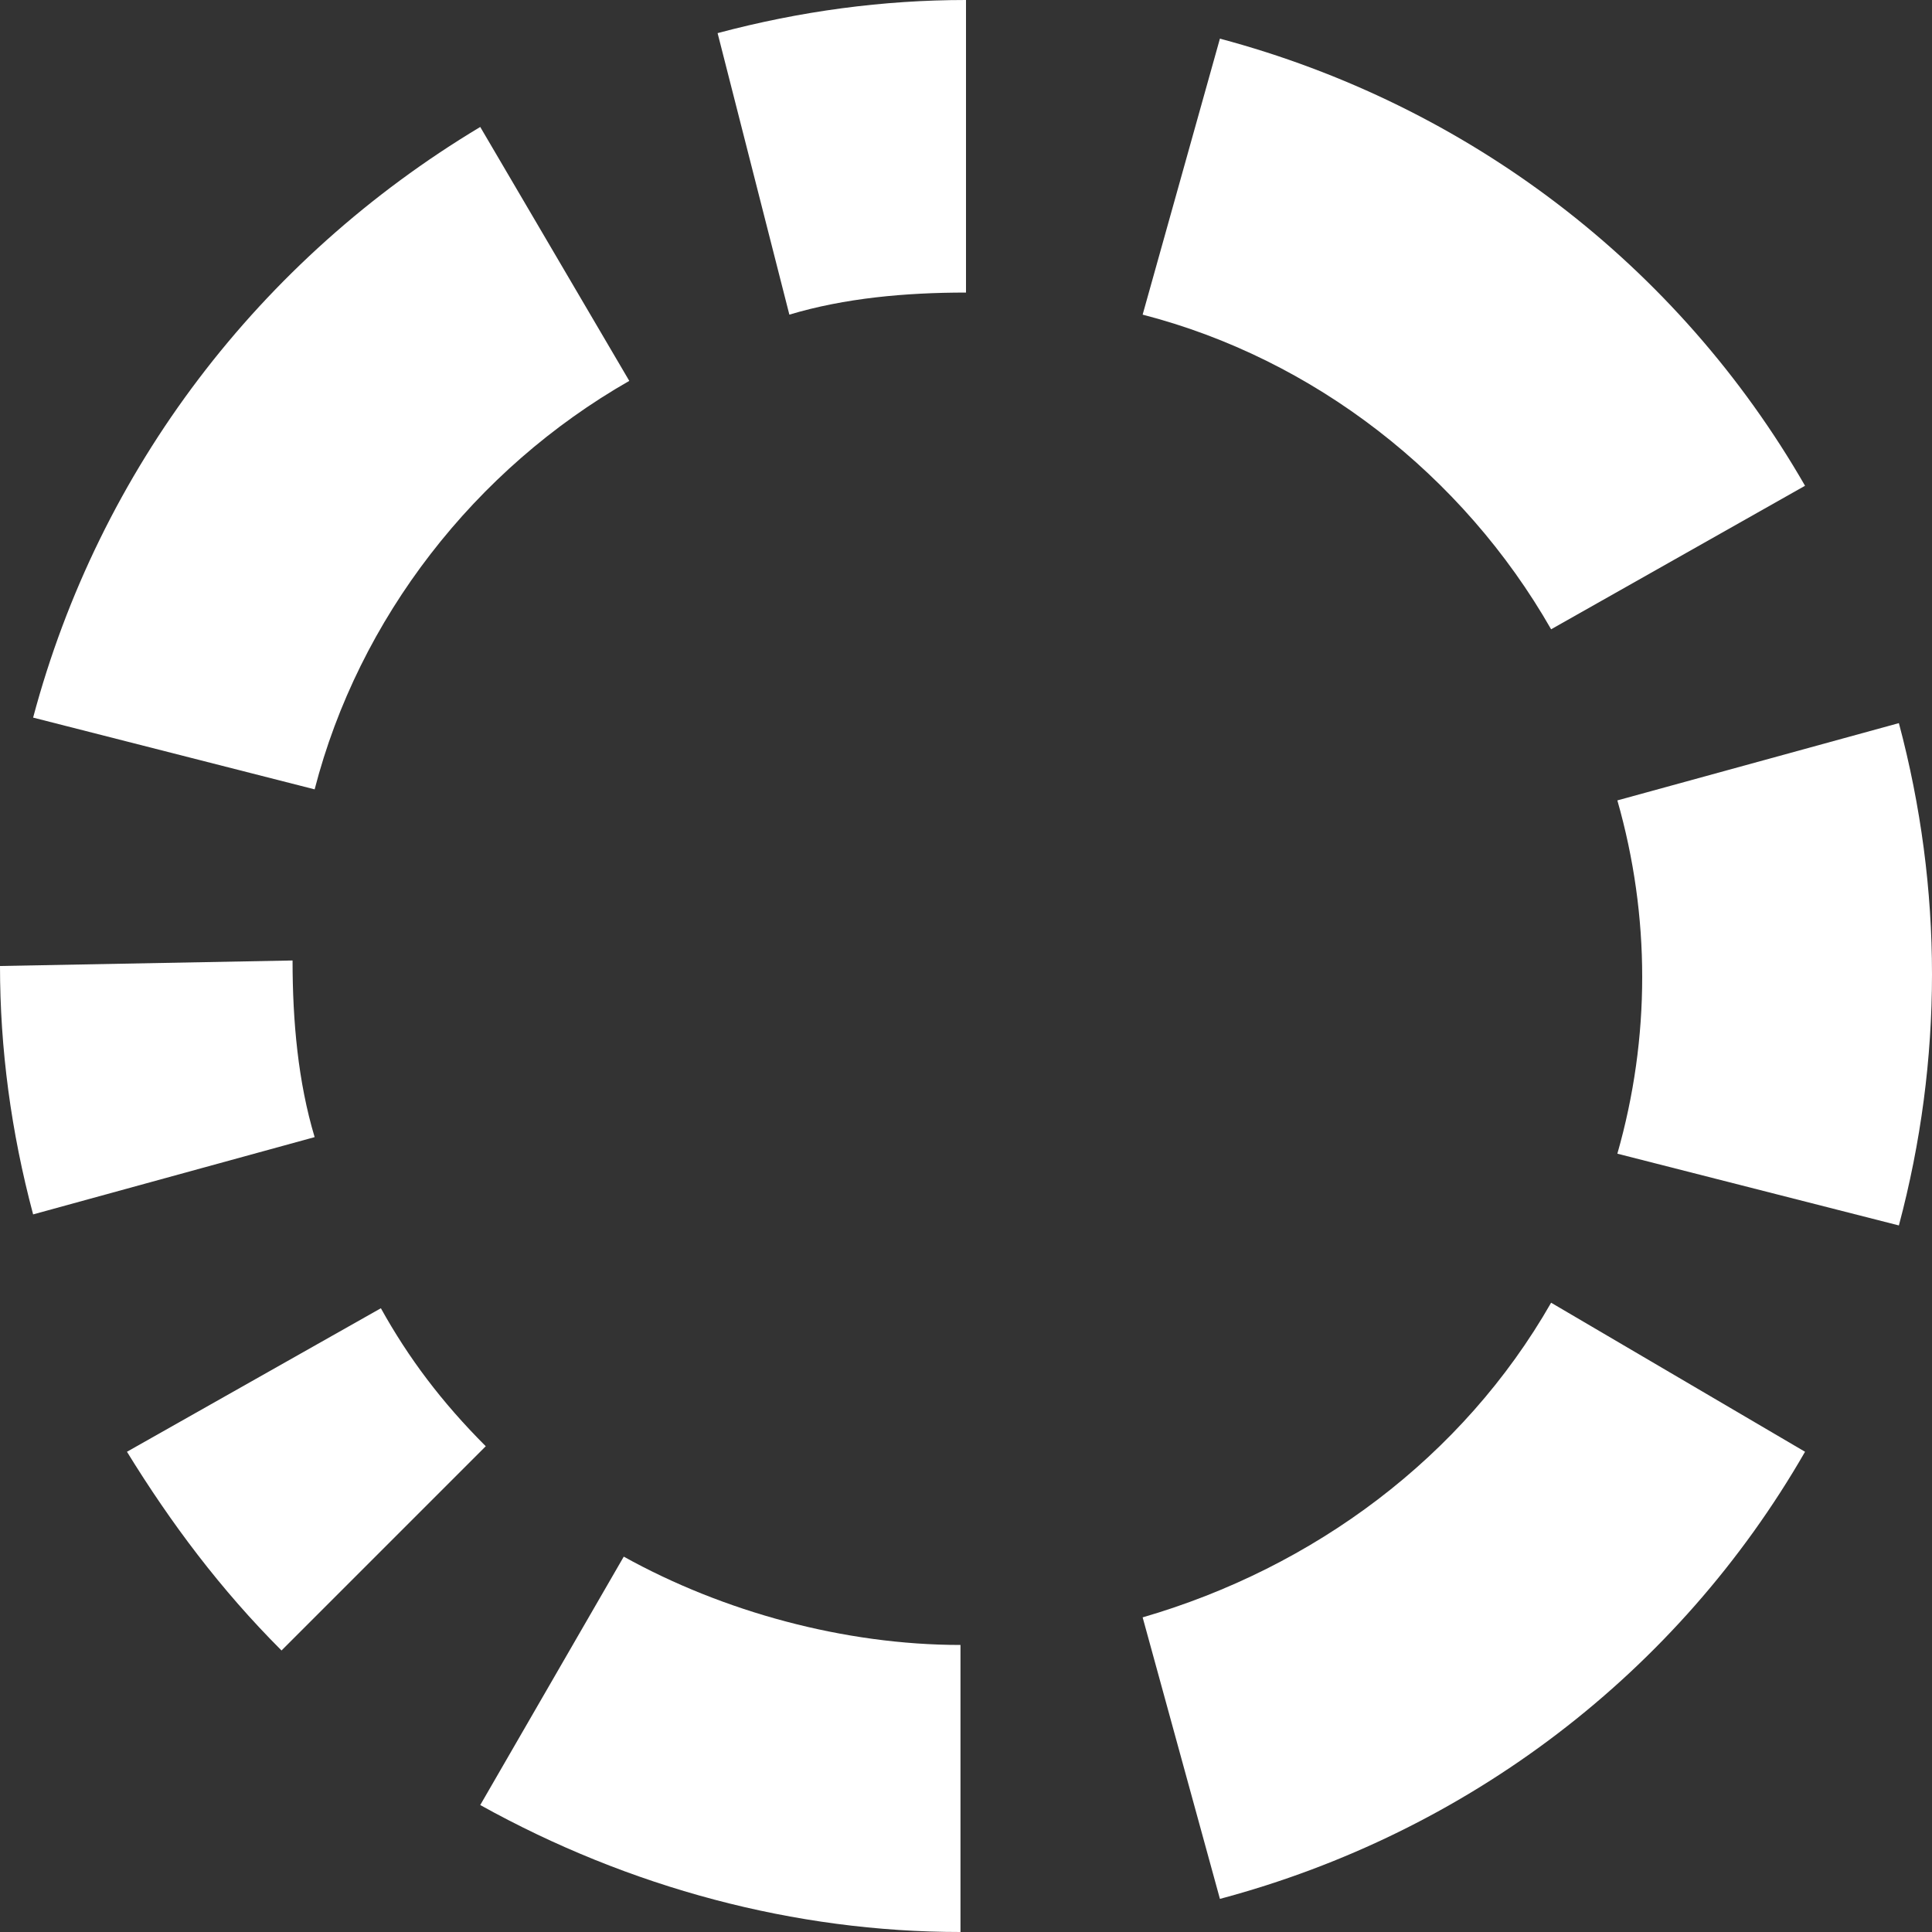
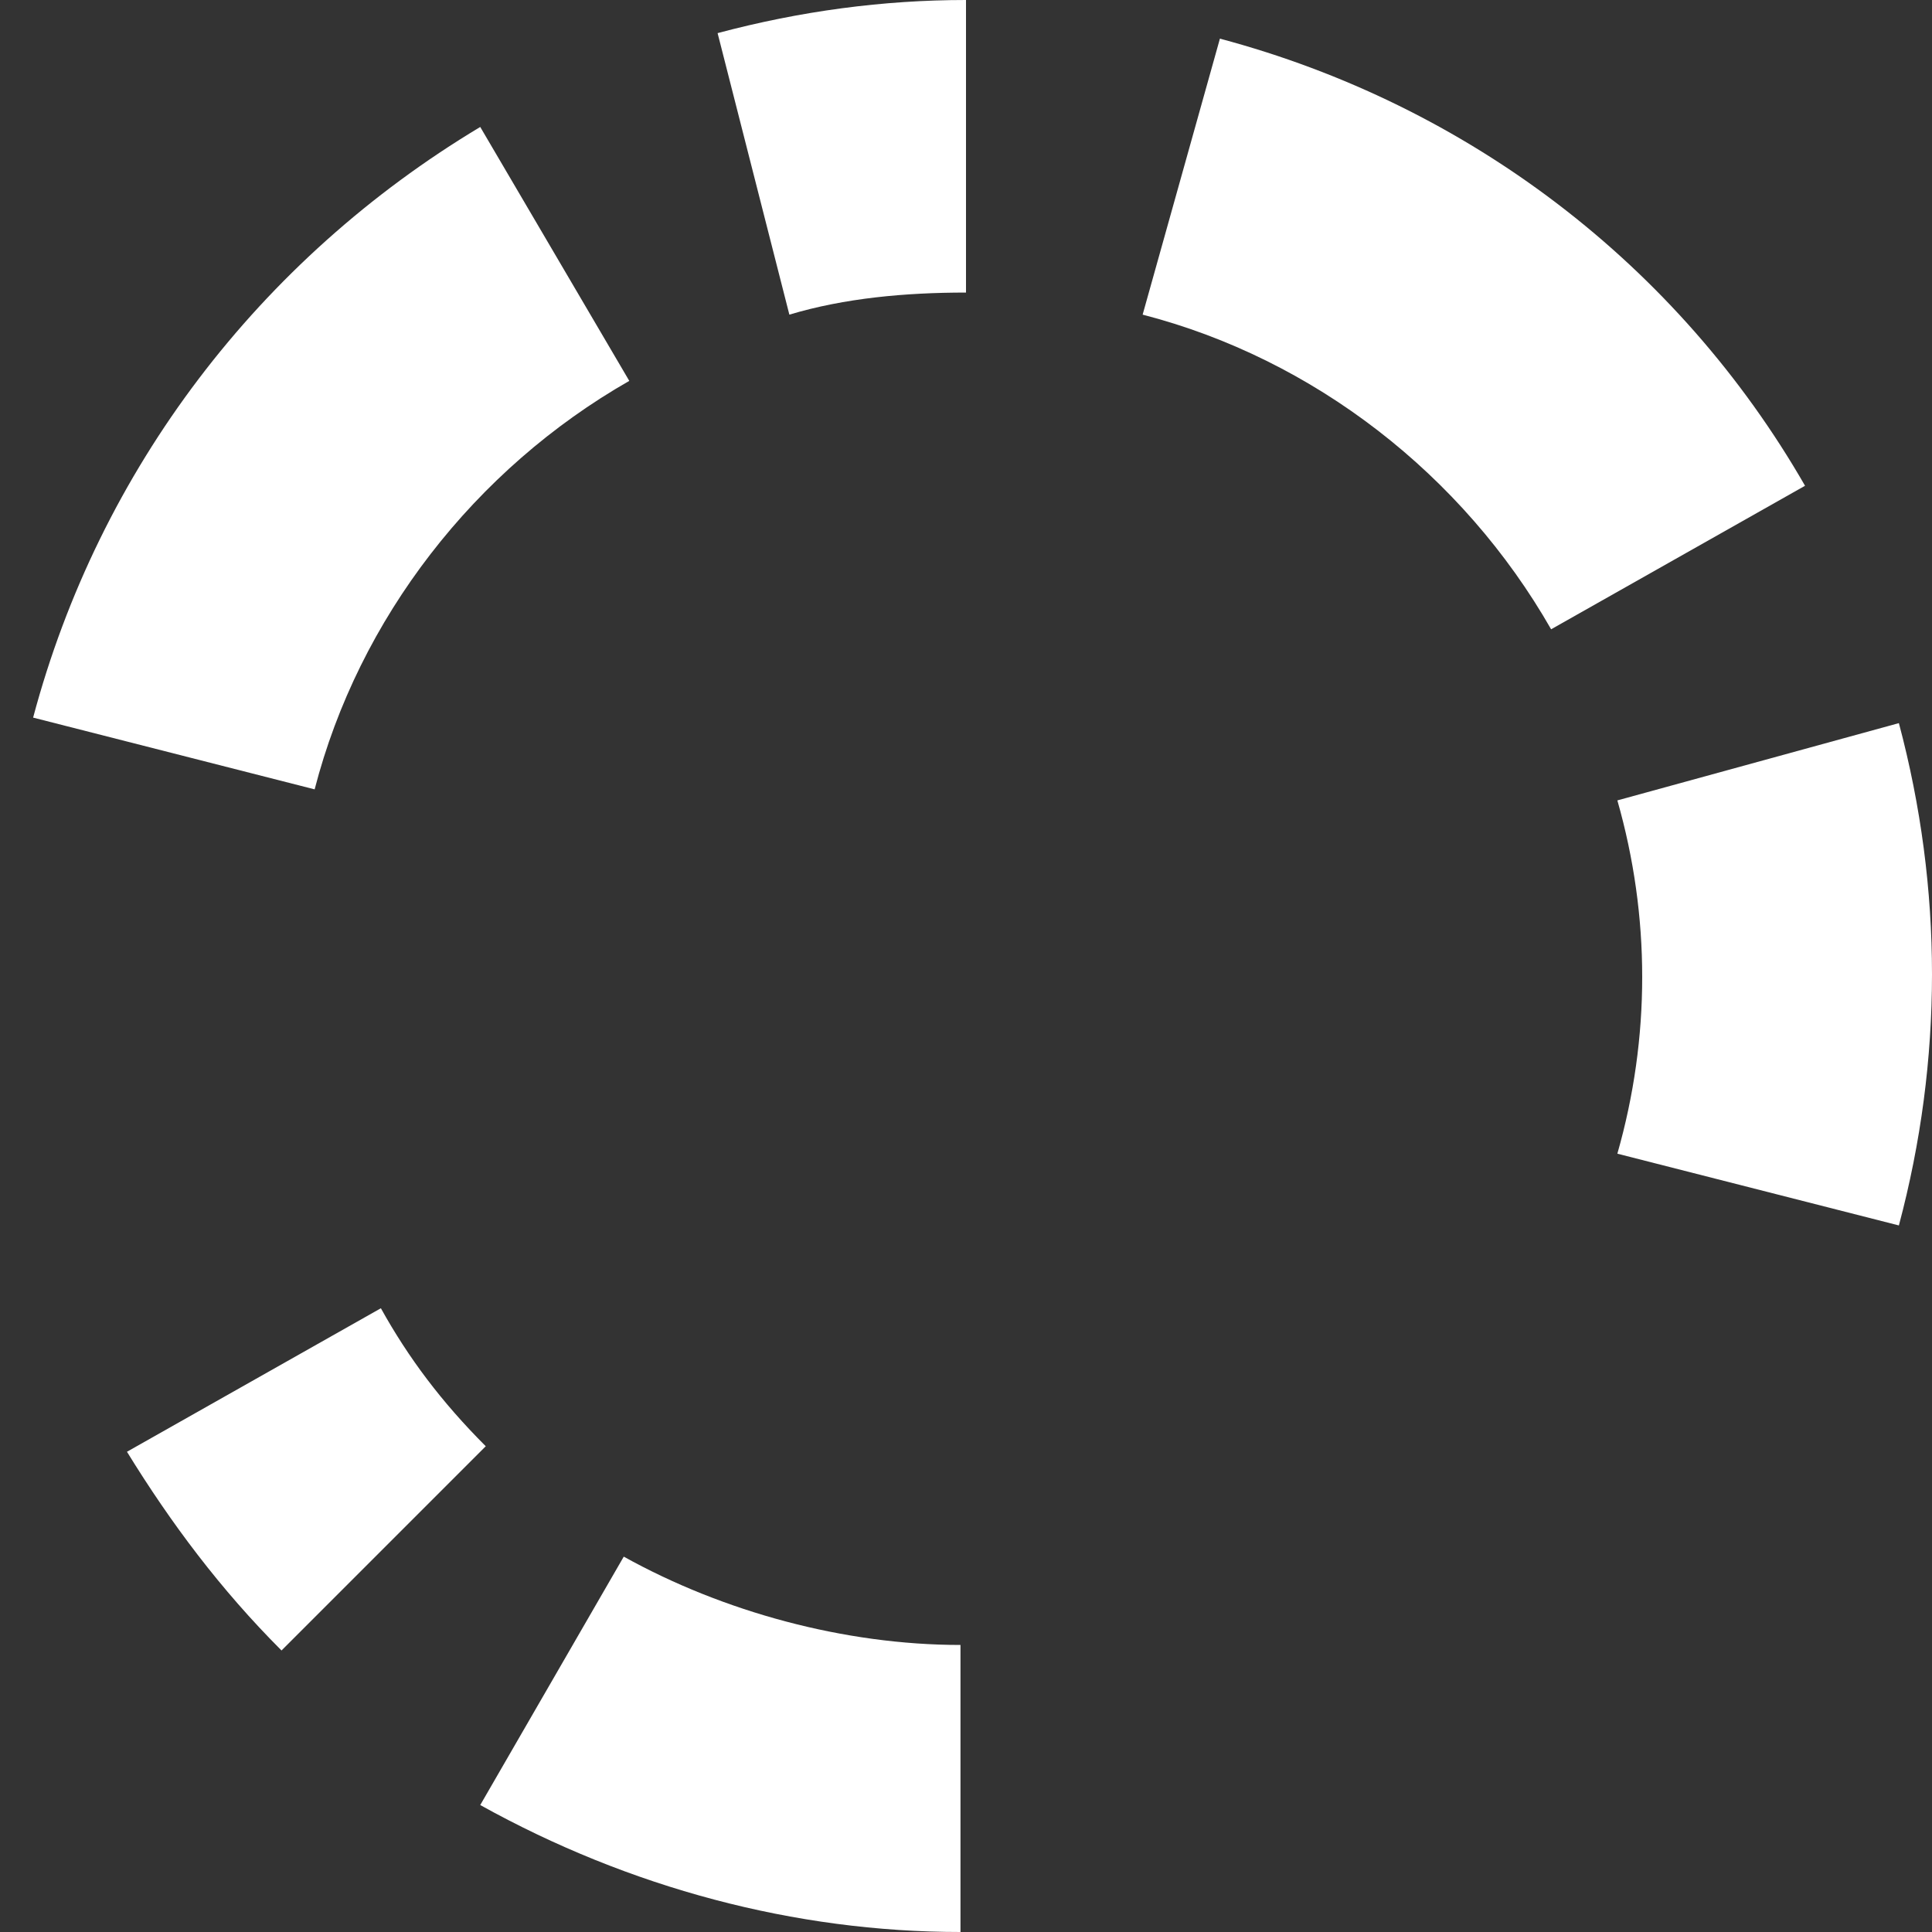
<svg xmlns="http://www.w3.org/2000/svg" version="1.1" id="Layer_1" x="0px" y="0px" viewBox="0 0 35 35" style="enable-background:new 0 0 35 35;" xml:space="preserve" width="50%" height="50%">
  <rect x="0" y="0" width="35" height="35" fill="#333333" stroke="none" />
  <g fill="#fff">
    <path d="M5.7,14.3c0.8-3.1,2.9-5.8,5.7-7.4L8.7,2.3C4.7,4.7,1.8,8.5,0.6,13L5.7,14.3z" />
    <path d="M14.3,5.7c1-0.3,2.1-0.4,3.2-0.4V0c-1.5,0-3,0.2-4.5,0.6L14.3,5.7z" />
    <path d="M20.7,5.7c3.1,0.8,5.8,2.9,7.4,5.7l4.6-2.6c-2.3-4-6.1-6.9-10.6-8.1L20.7,5.7z" />
-     <path d="M0,17.5c0,1.5,0.2,3,0.6,4.5l5.1-1.4c-0.3-1-0.4-2.1-0.4-3.2L0,17.5L0,17.5z" />
    <path d="M2.3,26.3c0.8,1.3,1.7,2.5,2.8,3.6l3.7-3.7c-0.8-0.8-1.4-1.6-1.9-2.5L2.3,26.3z" />
    <path d="M8.7,32.7c2.7,1.5,5.7,2.3,8.7,2.3v-5.2c-2.1,0-4.3-0.6-6.1-1.6L8.7,32.7z" />
-     <path d="M28.1,23.6c-1.6,2.8-4.3,4.8-7.4,5.7l1.4,5.1c4.5-1.2,8.3-4.1,10.6-8.1L28.1,23.6z" />
    <path d="M34.4,22.2c0.8-3,0.8-6.1,0-9.1l-5.1,1.4c0.6,2.1,0.6,4.3,0,6.4L34.4,22.2z" />
  </g>
</svg>